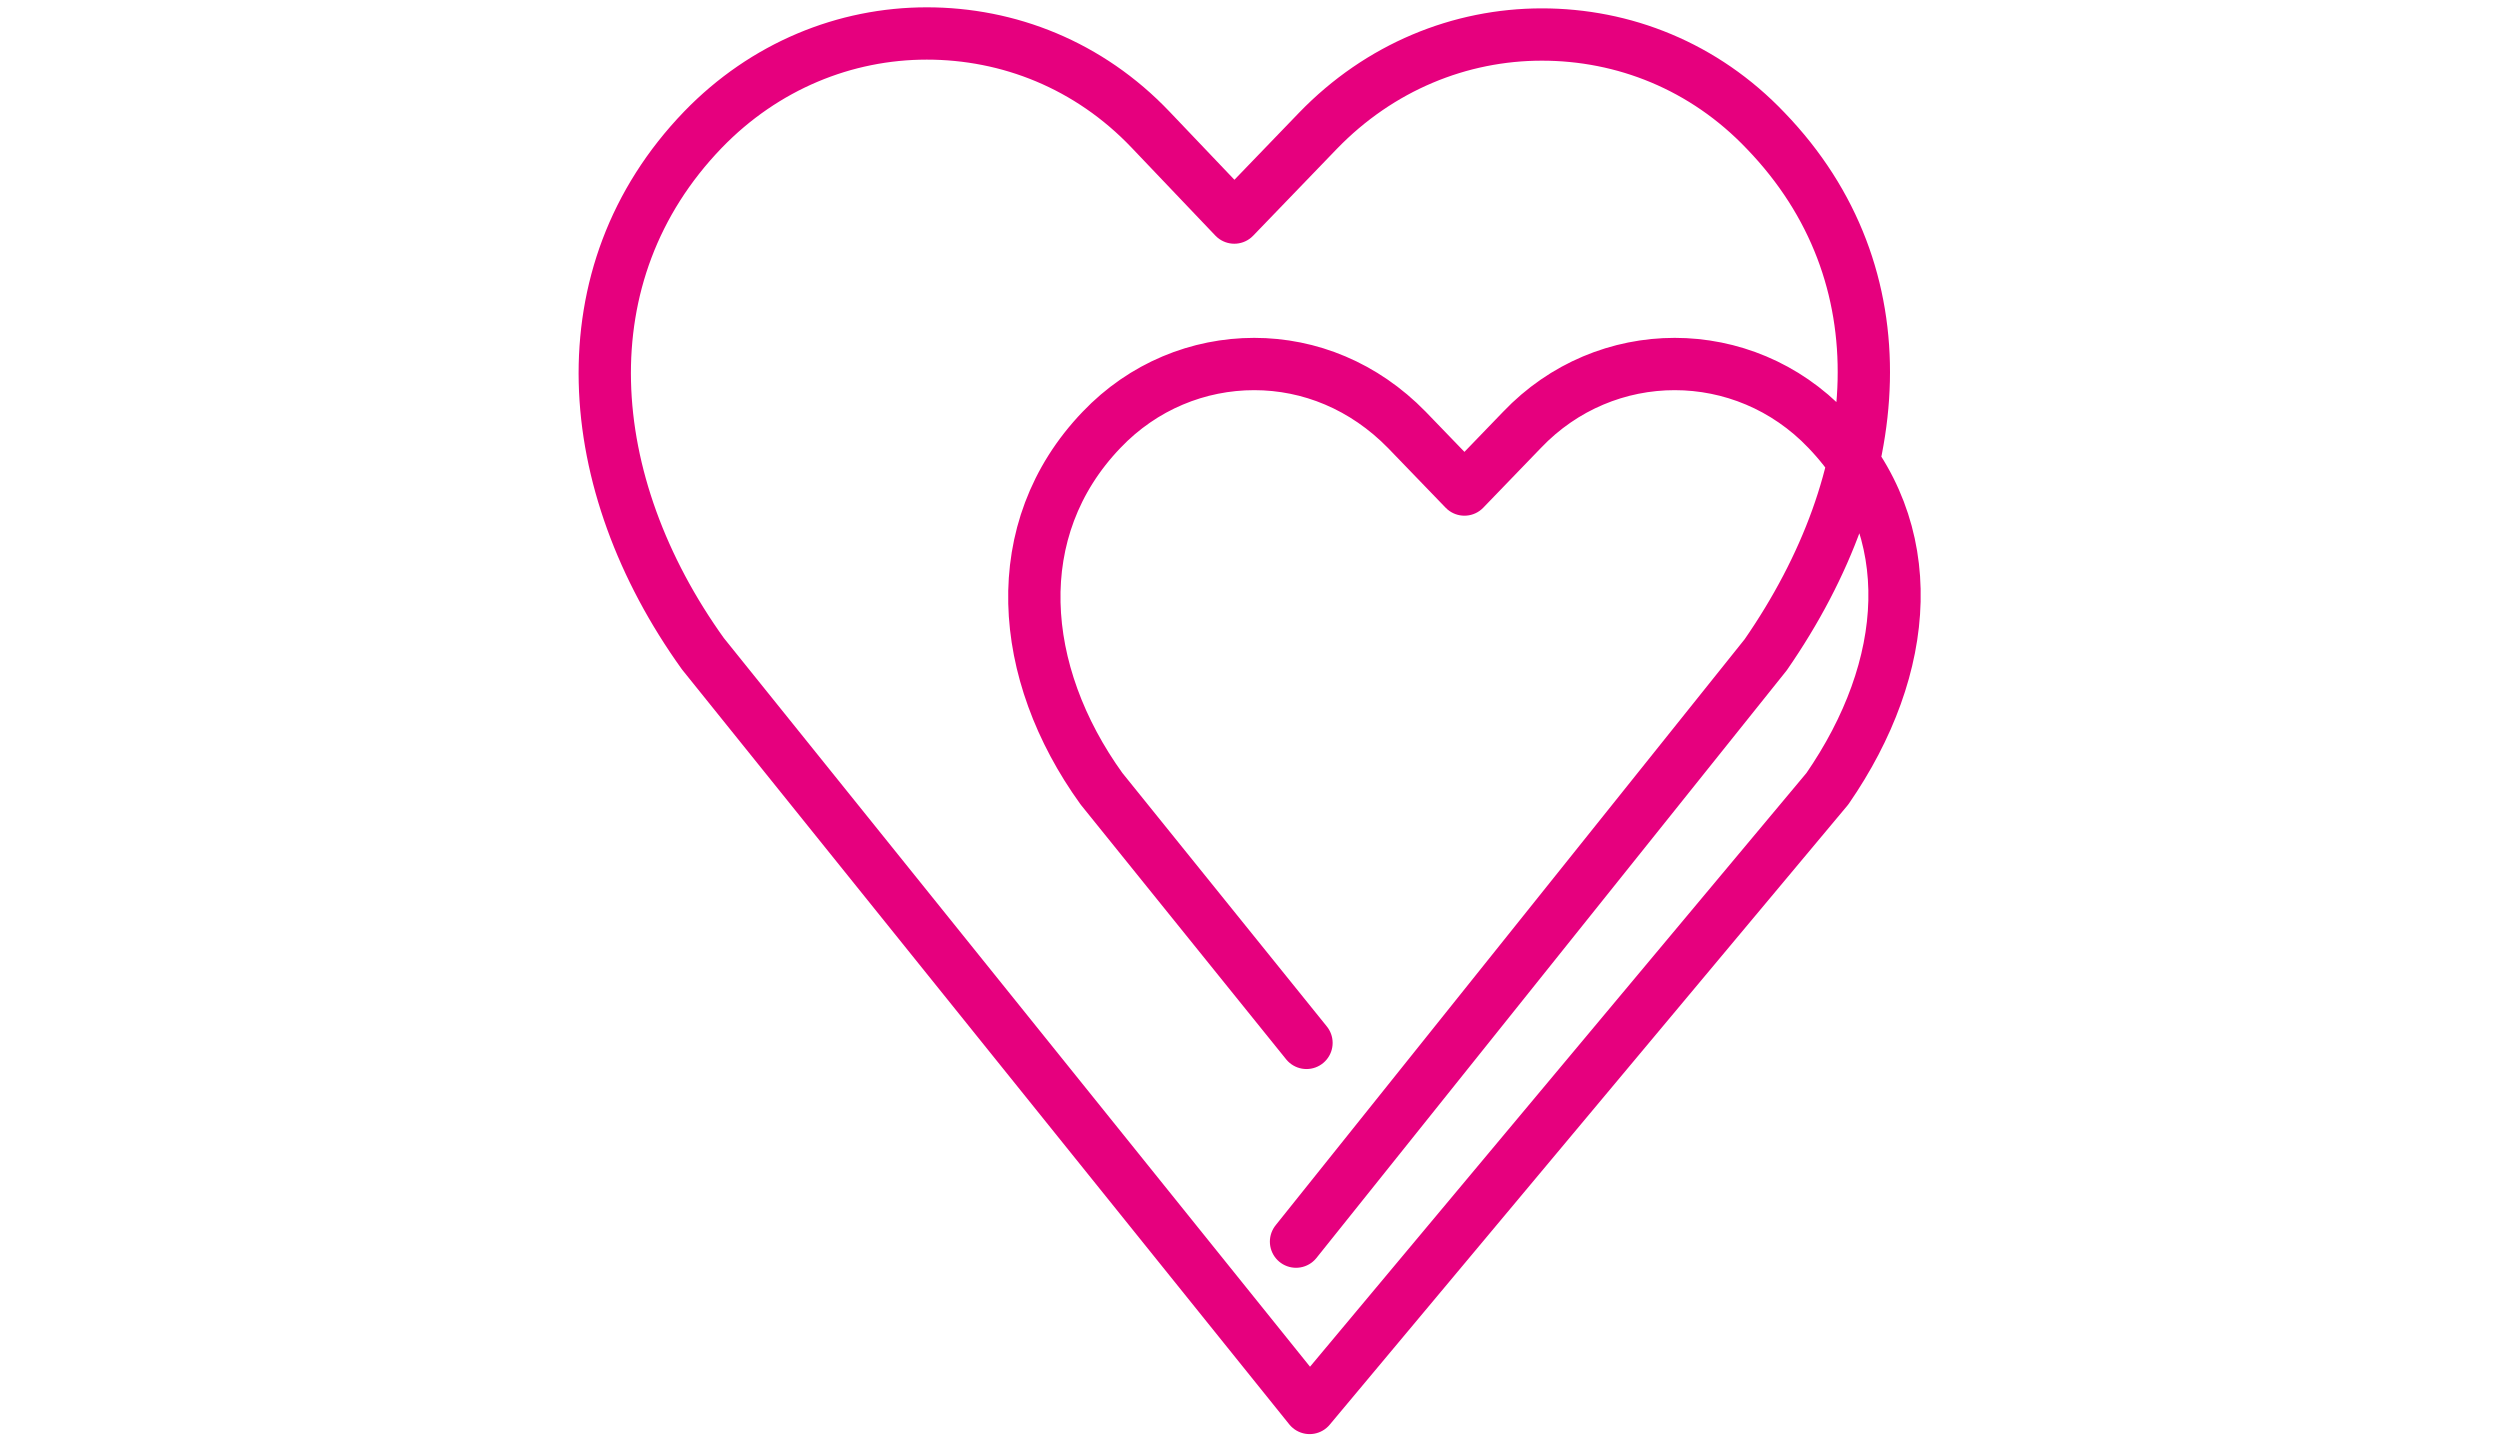
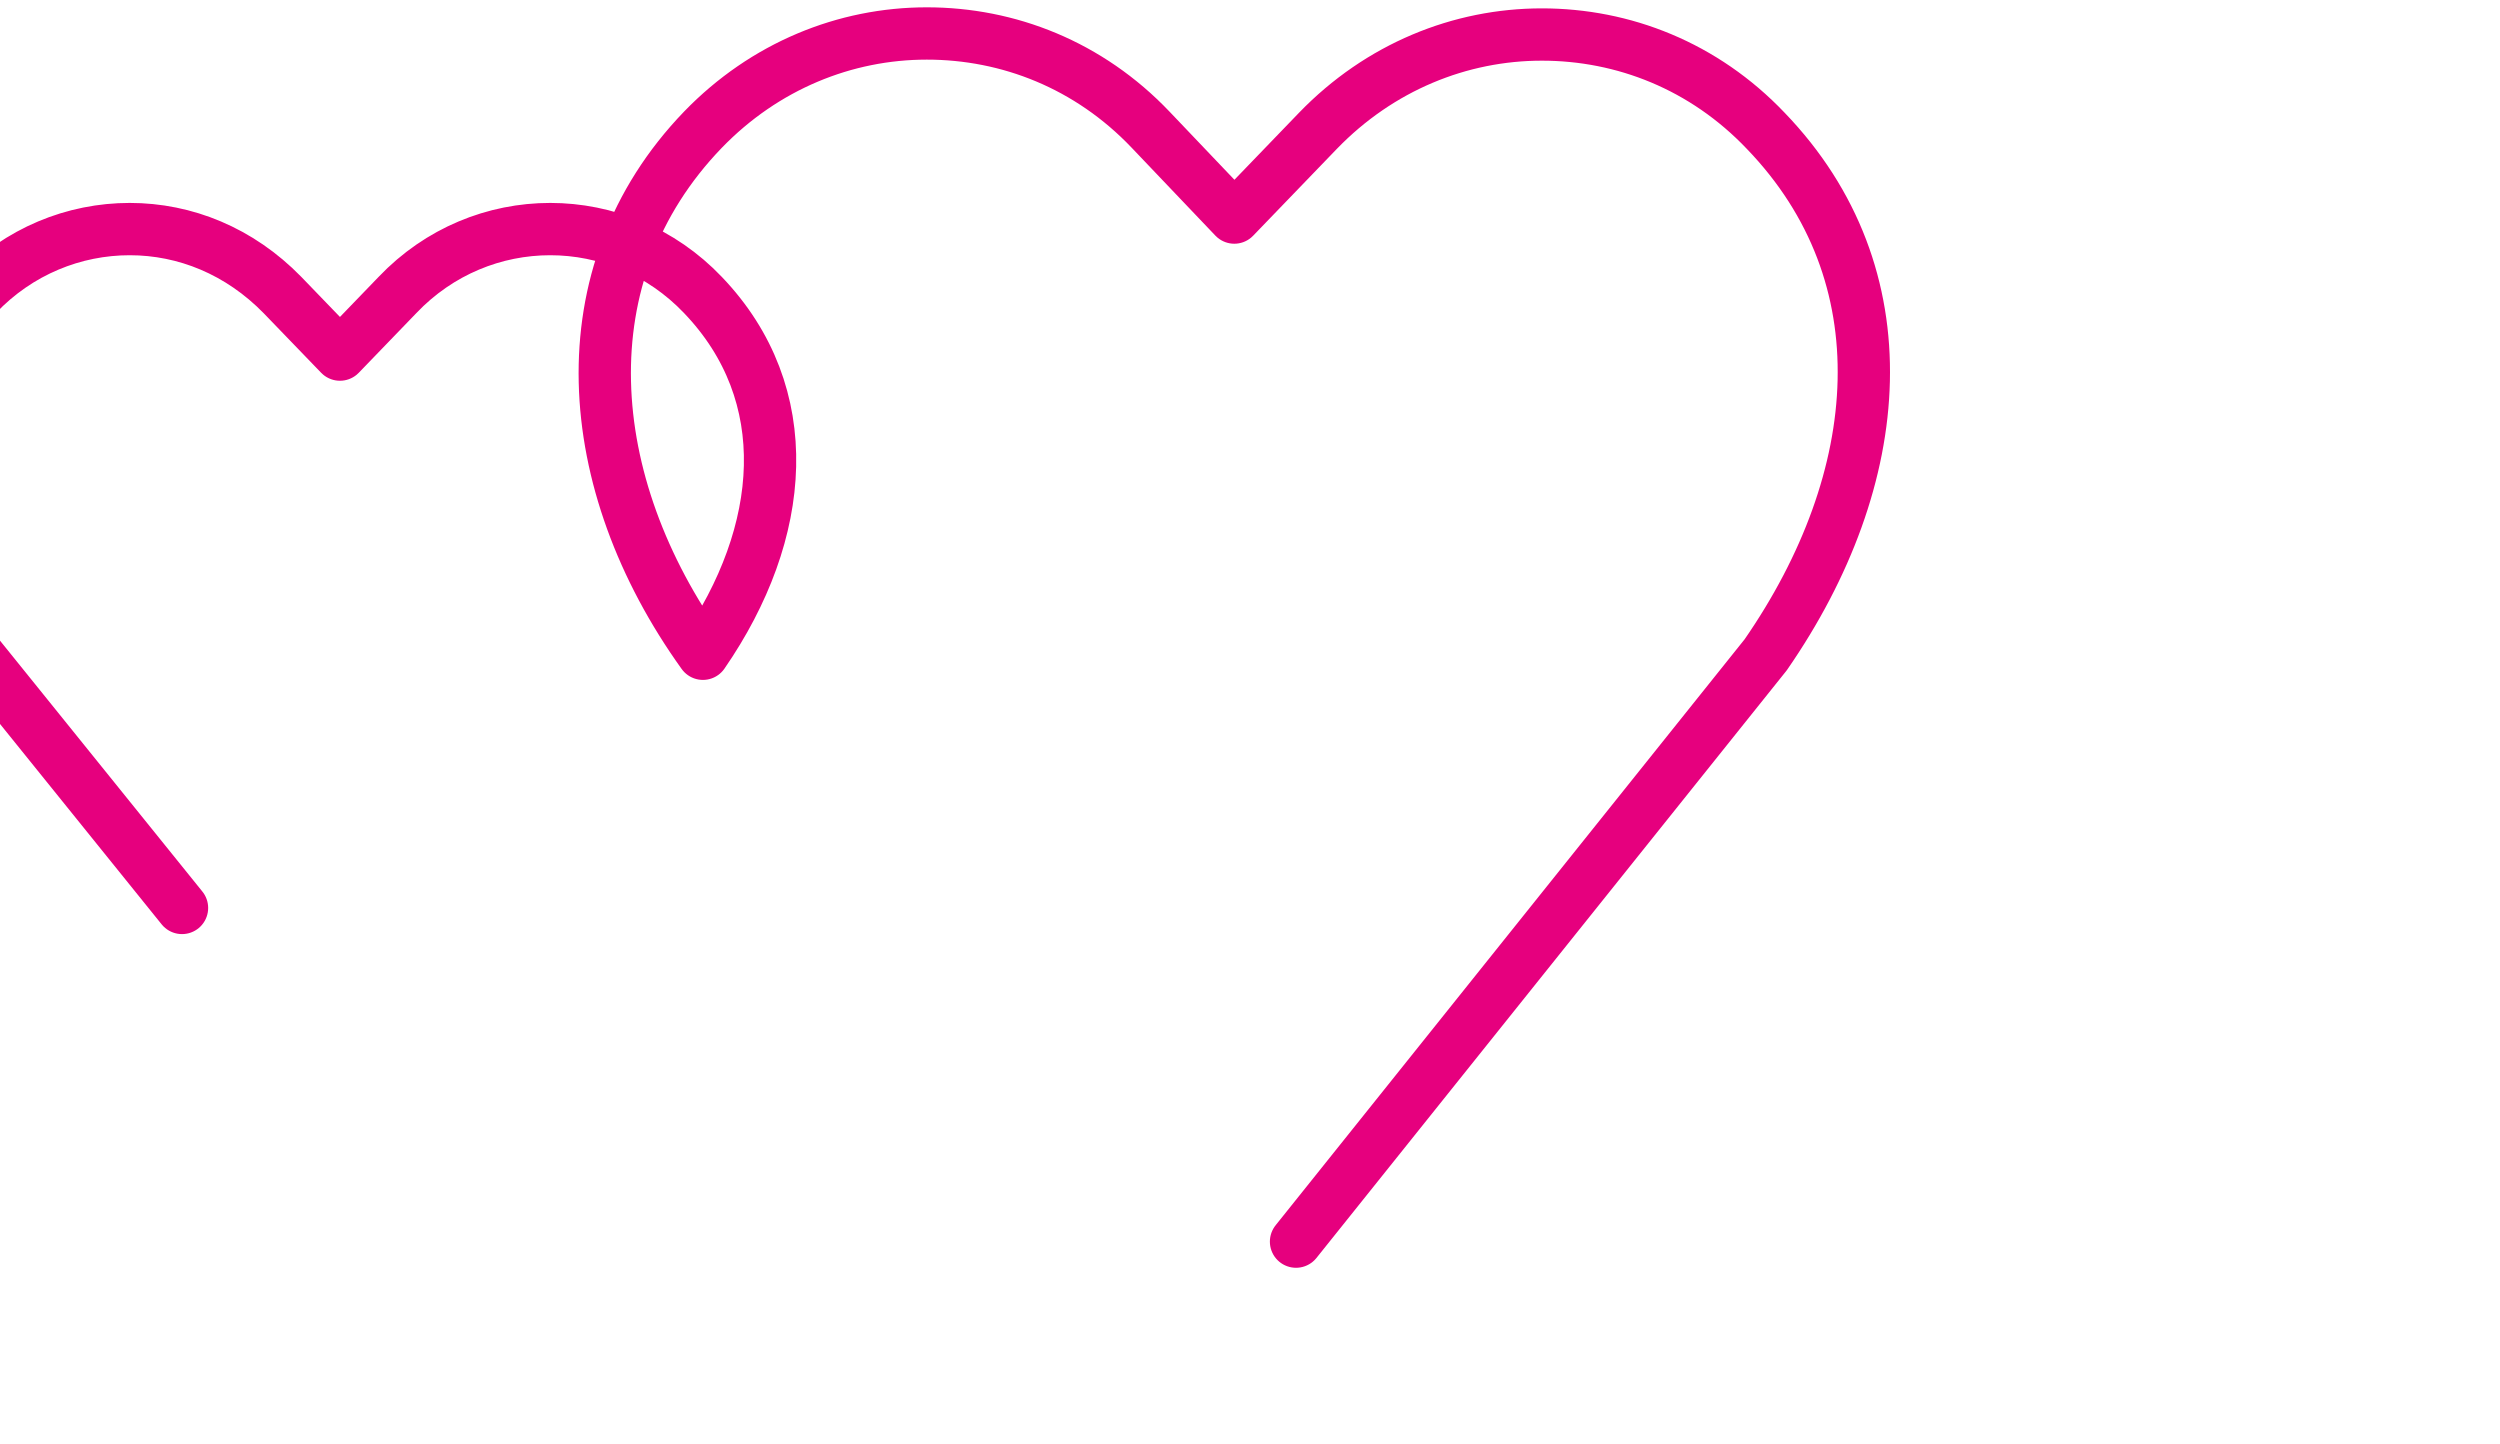
<svg xmlns="http://www.w3.org/2000/svg" id="Ebene_1" data-name="Ebene 1" viewBox="0 0 239 138">
  <defs>
    <style>
      .cls-1 {
        fill: none;
        stroke: #e6007e;
        stroke-linecap: round;
        stroke-linejoin: round;
        stroke-width: 5px;
      }
    </style>
  </defs>
-   <path class="cls-1" d="M123.9,118.7l44.9-56.1c11.7-16.9,13.3-36.3,0-50.1-5.9-6.2-13.6-9.2-21.4-9.2s-15.5,3.1-21.4,9.2l-8,8.3-8-8.4c-5.9-6.2-13.6-9.2-21.4-9.2s-15.5,3.1-21.4,9.2c-13.3,13.8-11.7,33.8,0,50.1l58,72.1,49.5-59.2c8-11.6,9.1-24.8,0-34.3-4-4.2-9.3-6.3-14.6-6.3s-10.6,2.1-14.6,6.3l-5.5,5.7-5.5-5.7c-4.1-4.2-9.3-6.3-14.6-6.3s-10.6,2.1-14.6,6.3c-9.1,9.5-8,23.2,0,34.3l19.6,24.3" />
+   <path class="cls-1" d="M123.9,118.7l44.9-56.1c11.7-16.9,13.3-36.3,0-50.1-5.9-6.2-13.6-9.2-21.4-9.2s-15.5,3.1-21.4,9.2l-8,8.3-8-8.4c-5.9-6.2-13.6-9.2-21.4-9.2s-15.5,3.1-21.4,9.2c-13.3,13.8-11.7,33.8,0,50.1c8-11.6,9.1-24.8,0-34.3-4-4.2-9.3-6.3-14.6-6.3s-10.6,2.1-14.6,6.3l-5.5,5.7-5.5-5.7c-4.1-4.2-9.3-6.3-14.6-6.3s-10.6,2.1-14.6,6.3c-9.1,9.5-8,23.2,0,34.3l19.6,24.3" />
</svg>